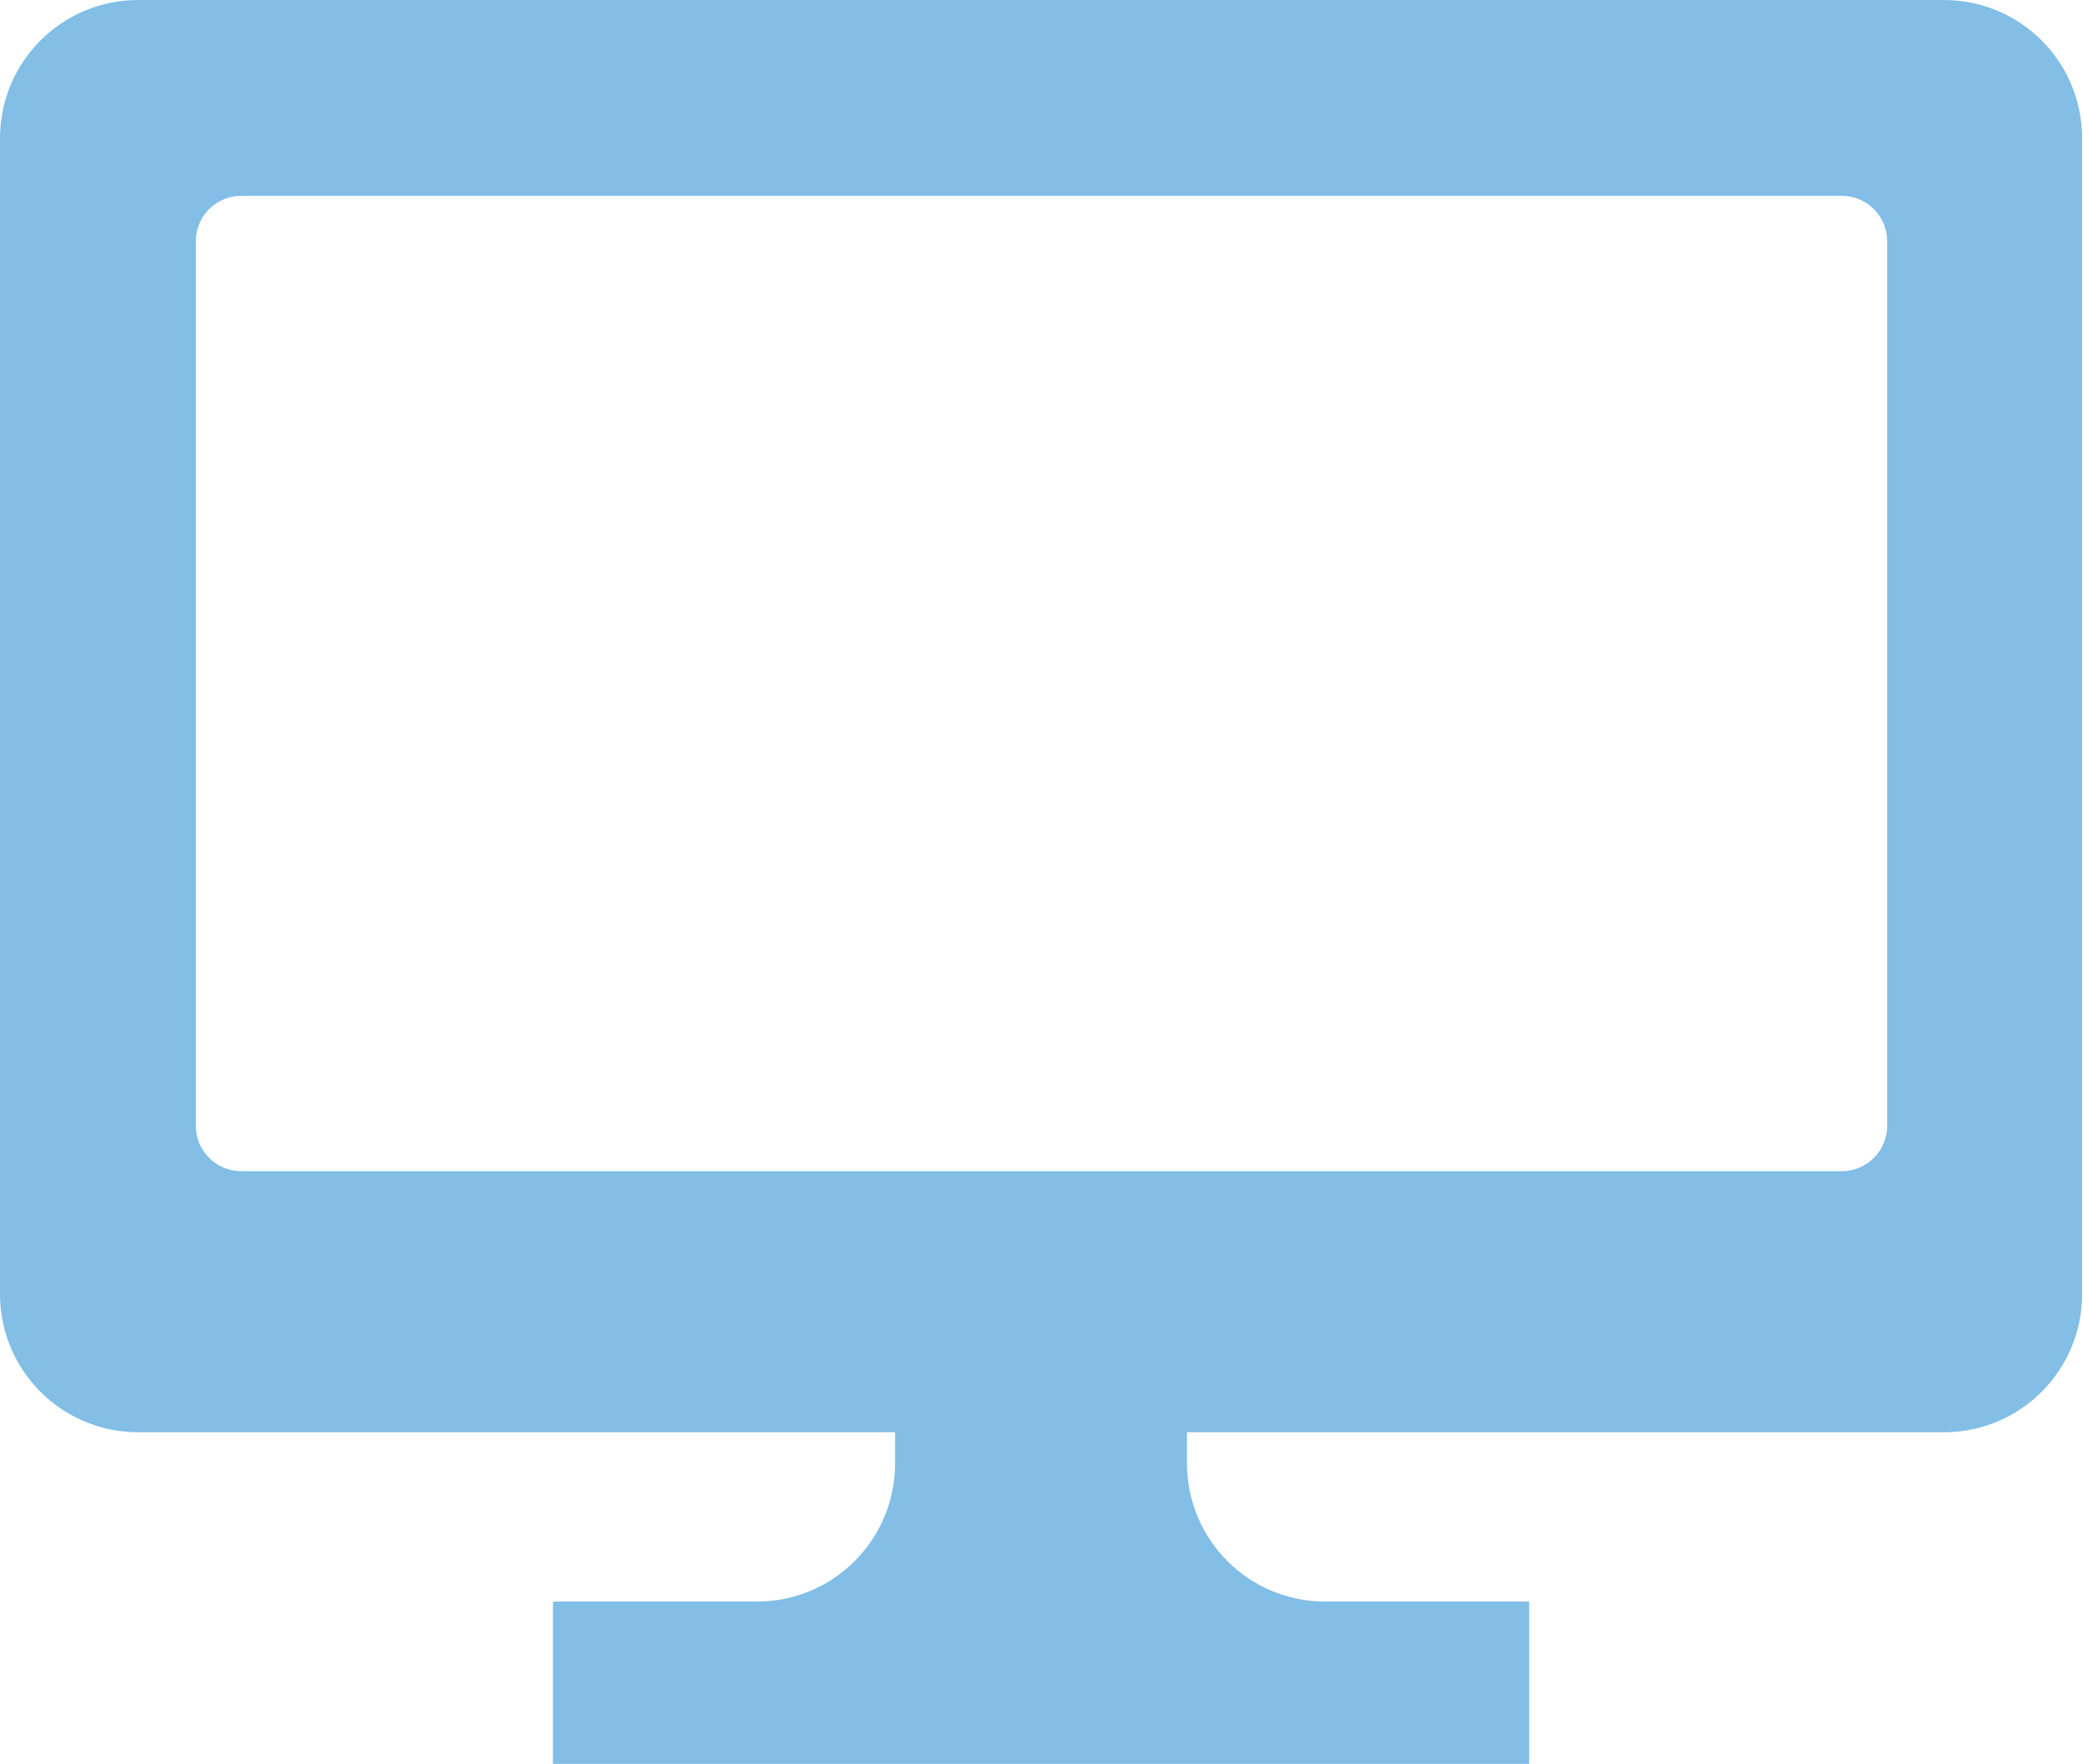
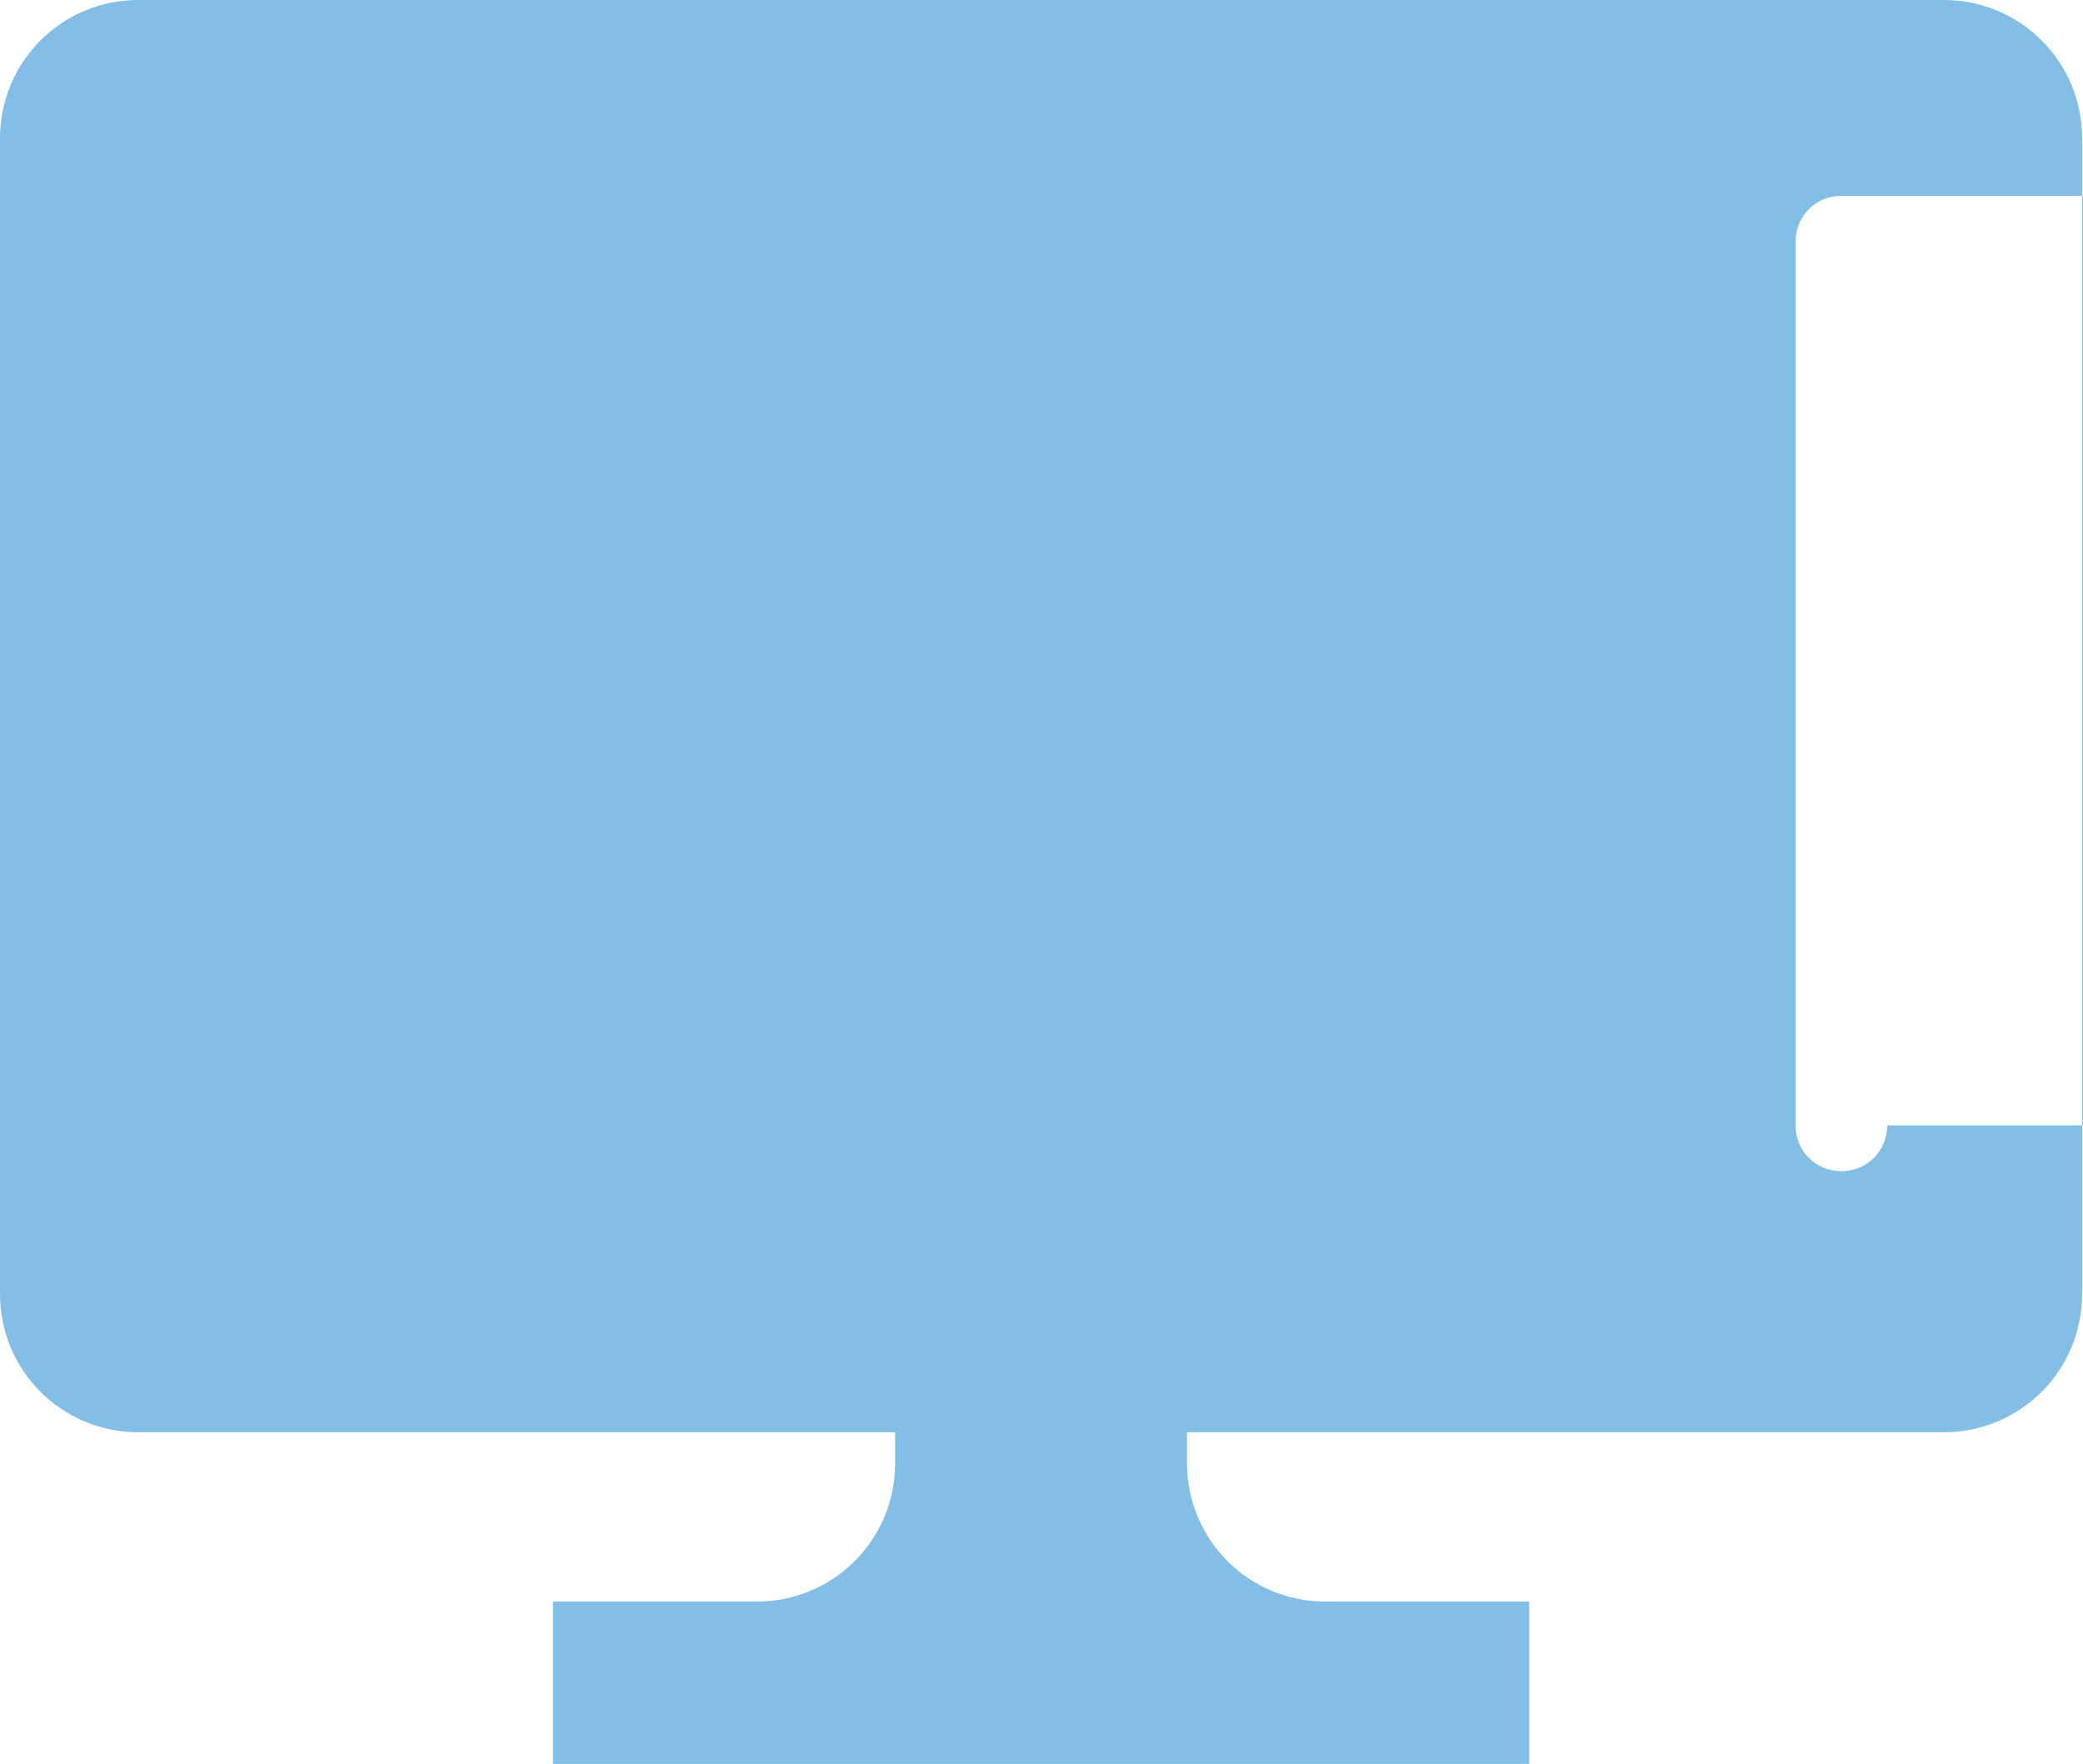
<svg xmlns="http://www.w3.org/2000/svg" id="Layer_2" data-name="Layer 2" viewBox="0 0 23.62 20">
  <defs>
    <style>
      .cls-1 {
        fill: #82bee6;
        stroke-width: 0px;
      }
    </style>
  </defs>
  <g id="_レイアウト" data-name="レイアウト">
-     <path class="cls-1" d="M22.05,0H1.57C.7,0,0,.7,0,1.57v13.1c0,.87.7,1.57,1.57,1.57h8.58v.35c0,.87-.7,1.57-1.57,1.57h-2.31v1.85h11.07v-1.85h-2.31c-.87,0-1.57-.7-1.57-1.57v-.35h8.58c.87,0,1.57-.7,1.57-1.57V1.57c0-.87-.7-1.57-1.57-1.57ZM21.4,12.76c0,.29-.23.52-.52.52H2.74c-.29,0-.52-.23-.52-.52V2.74c0-.29.23-.52.52-.52h18.14c.29,0,.52.23.52.52v10.02Z" />
+     <path class="cls-1" d="M22.05,0H1.57C.7,0,0,.7,0,1.57v13.1c0,.87.7,1.57,1.57,1.57h8.58v.35c0,.87-.7,1.57-1.57,1.57h-2.31v1.85h11.07v-1.85h-2.31c-.87,0-1.57-.7-1.57-1.57v-.35h8.58c.87,0,1.57-.7,1.57-1.57V1.57c0-.87-.7-1.57-1.57-1.57ZM21.4,12.76c0,.29-.23.52-.52.52c-.29,0-.52-.23-.52-.52V2.74c0-.29.23-.52.52-.52h18.14c.29,0,.52.23.52.52v10.02Z" />
  </g>
</svg>